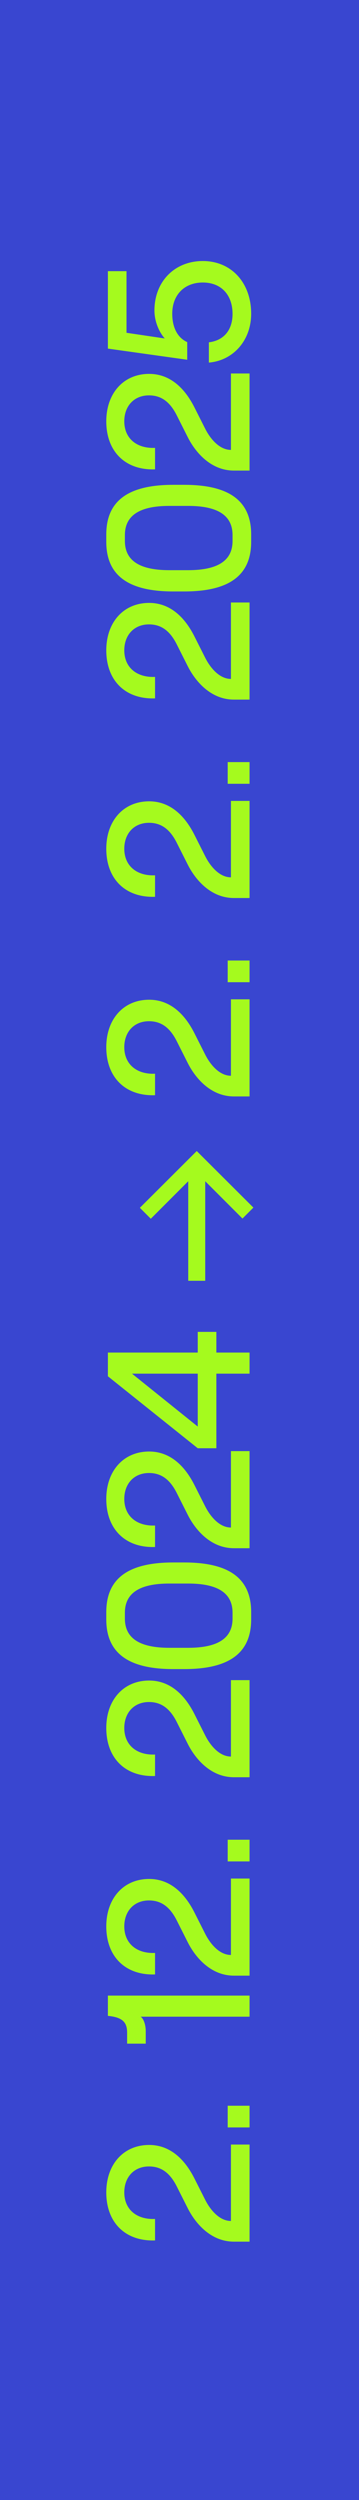
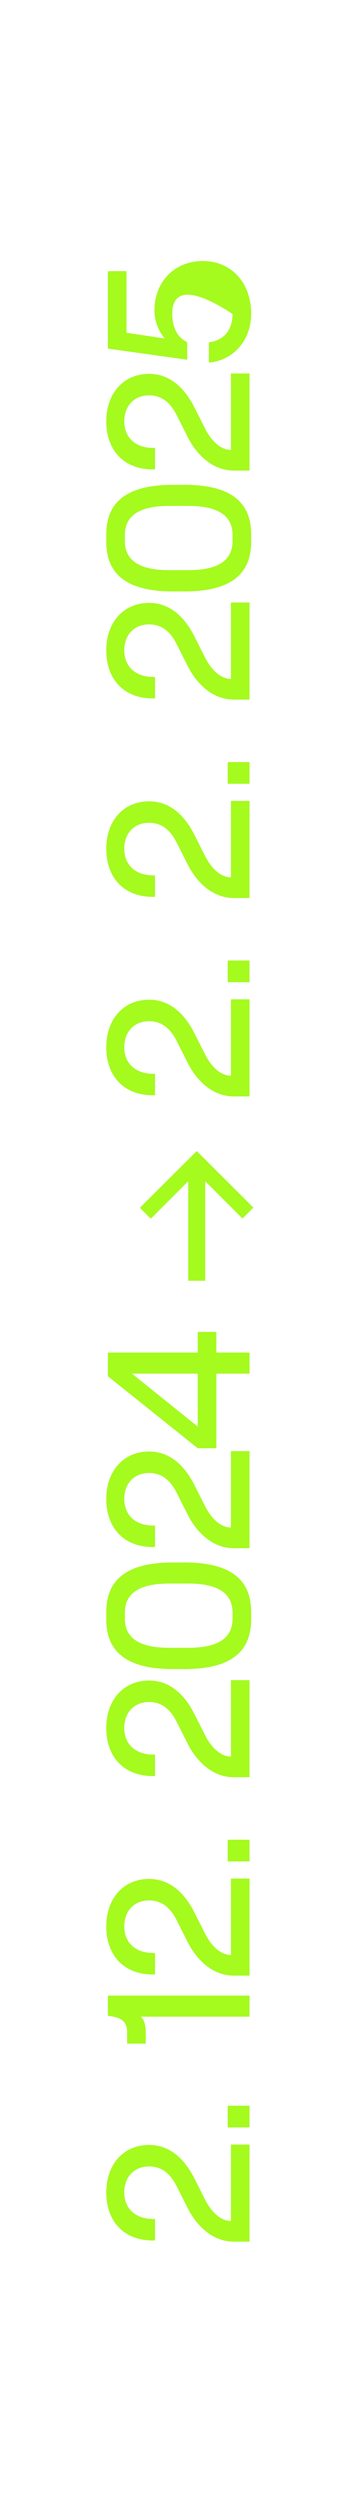
<svg xmlns="http://www.w3.org/2000/svg" width="82" height="570" viewBox="0 0 82 570" fill="none">
-   <rect width="82" height="570" fill="#3946D0" />
-   <path d="M35.414 510.819C28.573 511.05 24.275 506.705 24.275 499.864C24.275 493.532 28.157 489.048 34.074 489.048C38.326 489.048 41.839 491.637 44.381 496.629L46.785 501.39C47.94 503.747 50.067 506.382 52.748 506.382V488.956H57V511.096H53.533C47.987 511.143 44.474 506.659 42.856 503.424L40.314 498.385C38.696 495.242 36.662 493.948 34.028 493.948C30.607 493.948 28.388 496.398 28.388 499.864C28.388 503.747 31.208 506.104 35.414 505.92V510.819ZM52.008 485.052V480.107H57V485.052H52.008ZM24.644 454.996H57V459.803H32.132C32.872 460.312 33.288 461.791 33.288 463.085V465.951H29.036V463.455C29.036 461.19 28.111 459.942 24.644 459.618V454.996ZM35.414 450.171C28.573 450.402 24.275 446.057 24.275 439.216C24.275 432.883 28.157 428.4 34.074 428.4C38.326 428.4 41.839 430.988 44.381 435.98L46.785 440.741C47.94 443.099 50.067 445.733 52.748 445.733V428.307H57L57 450.448H53.533C47.987 450.494 44.474 446.011 42.856 442.775L40.314 437.737C38.696 434.594 36.662 433.299 34.028 433.299C30.607 433.299 28.388 435.749 28.388 439.216C28.388 443.099 31.208 445.456 35.414 445.271V450.171ZM52.008 424.404V419.458H57V424.404H52.008ZM35.414 404.932C28.573 405.163 24.275 400.819 24.275 393.978C24.275 387.645 28.157 383.162 34.074 383.162C38.326 383.162 41.839 385.75 44.381 390.742L46.785 395.503C47.94 397.86 50.067 400.495 52.748 400.495V383.069H57V405.21H53.533C47.987 405.256 44.474 400.772 42.856 397.537L40.314 392.499C38.696 389.355 36.662 388.061 34.028 388.061C30.607 388.061 28.388 390.511 28.388 393.978C28.388 397.86 31.208 400.218 35.414 400.033V404.932ZM57.37 369.228C57.37 377.178 51.962 380.552 42.07 380.552H39.574C29.683 380.552 24.275 377.178 24.275 369.228V367.564C24.275 359.567 29.729 356.239 39.574 356.239H42.07C51.916 356.239 57.37 359.567 57.37 367.564V369.228ZM53.117 369.043V367.702C53.117 363.219 49.743 361.046 42.995 361.046H38.65C31.901 361.046 28.527 363.219 28.527 367.702V369.043C28.527 373.526 31.901 375.699 38.65 375.699H42.995C49.743 375.699 53.117 373.526 53.117 369.043ZM35.414 352.716C28.573 352.947 24.275 348.602 24.275 341.761C24.275 335.429 28.157 330.945 34.074 330.945C38.326 330.945 41.839 333.533 44.381 338.525L46.785 343.286C47.94 345.644 50.067 348.278 52.748 348.278V330.853H57V352.993H53.533C47.987 353.039 44.474 348.556 42.856 345.32L40.314 340.282C38.696 337.139 36.662 335.845 34.028 335.845C30.607 335.845 28.388 338.294 28.388 341.761C28.388 345.644 31.208 348.001 35.414 347.816V352.716ZM57 313.191H49.42V330.2H45.167L24.644 313.791V308.383H45.167V303.669H49.42V308.383H57V313.191ZM45.167 325.255V313.191H30.145L45.167 325.255ZM31.948 275.378L44.936 262.435L57.878 275.331L55.382 277.827L46.877 269.322V292.018H42.995V269.322L34.444 277.874L31.948 275.378ZM35.414 249.709C28.573 249.94 24.275 245.595 24.275 238.754C24.275 232.422 28.157 227.938 34.074 227.938C38.326 227.938 41.839 230.526 44.381 235.518L46.785 240.279C47.94 242.637 50.067 245.271 52.748 245.271V227.846H57V249.986H53.533C47.987 250.032 44.474 245.549 42.856 242.313L40.314 237.275C38.696 234.132 36.662 232.838 34.028 232.838C30.607 232.838 28.388 235.287 28.388 238.754C28.388 242.637 31.208 244.994 35.414 244.809V249.709ZM52.008 223.942V218.996H57V223.942H52.008ZM35.414 204.471C28.573 204.702 24.275 200.357 24.275 193.516C24.275 187.183 28.157 182.7 34.074 182.7C38.326 182.7 41.839 185.288 44.381 190.28L46.785 195.041C47.94 197.399 50.067 200.033 52.748 200.033V182.607H57L57 204.748H53.533C47.987 204.794 44.474 200.311 42.856 197.075L40.314 192.037C38.696 188.894 36.662 187.599 34.028 187.599C30.607 187.599 28.388 190.049 28.388 193.516C28.388 197.399 31.208 199.756 35.414 199.571V204.471ZM52.008 178.704V173.758H57V178.704H52.008ZM35.414 159.232C28.573 159.463 24.275 155.119 24.275 148.278C24.275 141.945 28.157 137.462 34.074 137.462C38.326 137.462 41.839 140.05 44.381 145.042L46.785 149.803C47.94 152.16 50.067 154.795 52.748 154.795V137.369H57V159.51H53.533C47.987 159.556 44.474 155.072 42.856 151.837L40.314 146.799C38.696 143.655 36.662 142.361 34.028 142.361C30.607 142.361 28.388 144.811 28.388 148.278C28.388 152.16 31.208 154.518 35.414 154.333V159.232ZM57.37 123.528C57.37 131.478 51.962 134.852 42.07 134.852H39.574C29.683 134.852 24.275 131.478 24.275 123.528V121.864C24.275 113.867 29.729 110.539 39.574 110.539H42.07C51.916 110.539 57.37 113.867 57.37 121.864V123.528ZM53.117 123.343V122.002C53.117 117.519 49.743 115.346 42.995 115.346H38.65C31.901 115.346 28.527 117.519 28.527 122.002V123.343C28.527 127.826 31.901 129.999 38.65 129.999H42.995C49.743 129.999 53.117 127.826 53.117 123.343ZM35.414 107.016C28.573 107.247 24.275 102.902 24.275 96.061C24.275 89.728 28.157 85.245 34.074 85.245C38.326 85.245 41.839 87.833 44.381 92.825L46.785 97.586C47.94 99.944 50.067 102.578 52.748 102.578L52.748 85.153H57V107.293H53.533C47.987 107.339 44.474 102.856 42.856 99.62L40.314 94.582C38.696 91.439 36.662 90.144 34.028 90.144C30.607 90.144 28.388 92.594 28.388 96.061C28.388 99.944 31.208 102.301 35.414 102.116V107.016ZM57.37 71.531C57.37 77.633 53.256 82.209 47.709 82.671V78.049C51.176 77.633 53.117 75.183 53.117 71.578C53.117 67.233 50.529 64.413 46.323 64.413C42.116 64.413 39.343 67.233 39.343 71.531C39.343 74.721 40.591 77.032 42.764 78.002V82.024L24.644 79.482V61.825H28.897V75.876L37.633 77.171C36.339 75.738 35.276 73.288 35.276 70.792C35.276 64.182 39.898 59.514 46.323 59.514C52.886 59.514 57.37 64.506 57.37 71.531Z" fill="#A5FA1E" />
+   <path d="M35.414 510.819C28.573 511.05 24.275 506.705 24.275 499.864C24.275 493.532 28.157 489.048 34.074 489.048C38.326 489.048 41.839 491.637 44.381 496.629L46.785 501.39C47.94 503.747 50.067 506.382 52.748 506.382V488.956H57V511.096H53.533C47.987 511.143 44.474 506.659 42.856 503.424L40.314 498.385C38.696 495.242 36.662 493.948 34.028 493.948C30.607 493.948 28.388 496.398 28.388 499.864C28.388 503.747 31.208 506.104 35.414 505.92V510.819ZM52.008 485.052V480.107H57V485.052H52.008ZM24.644 454.996H57V459.803H32.132C32.872 460.312 33.288 461.791 33.288 463.085V465.951H29.036V463.455C29.036 461.19 28.111 459.942 24.644 459.618V454.996ZM35.414 450.171C28.573 450.402 24.275 446.057 24.275 439.216C24.275 432.883 28.157 428.4 34.074 428.4C38.326 428.4 41.839 430.988 44.381 435.98L46.785 440.741C47.94 443.099 50.067 445.733 52.748 445.733V428.307H57L57 450.448H53.533C47.987 450.494 44.474 446.011 42.856 442.775L40.314 437.737C38.696 434.594 36.662 433.299 34.028 433.299C30.607 433.299 28.388 435.749 28.388 439.216C28.388 443.099 31.208 445.456 35.414 445.271V450.171ZM52.008 424.404V419.458H57V424.404H52.008ZM35.414 404.932C28.573 405.163 24.275 400.819 24.275 393.978C24.275 387.645 28.157 383.162 34.074 383.162C38.326 383.162 41.839 385.75 44.381 390.742L46.785 395.503C47.94 397.86 50.067 400.495 52.748 400.495V383.069H57V405.21H53.533C47.987 405.256 44.474 400.772 42.856 397.537L40.314 392.499C38.696 389.355 36.662 388.061 34.028 388.061C30.607 388.061 28.388 390.511 28.388 393.978C28.388 397.86 31.208 400.218 35.414 400.033V404.932ZM57.37 369.228C57.37 377.178 51.962 380.552 42.07 380.552H39.574C29.683 380.552 24.275 377.178 24.275 369.228V367.564C24.275 359.567 29.729 356.239 39.574 356.239H42.07C51.916 356.239 57.37 359.567 57.37 367.564V369.228ZM53.117 369.043V367.702C53.117 363.219 49.743 361.046 42.995 361.046H38.65C31.901 361.046 28.527 363.219 28.527 367.702V369.043C28.527 373.526 31.901 375.699 38.65 375.699H42.995C49.743 375.699 53.117 373.526 53.117 369.043ZM35.414 352.716C28.573 352.947 24.275 348.602 24.275 341.761C24.275 335.429 28.157 330.945 34.074 330.945C38.326 330.945 41.839 333.533 44.381 338.525L46.785 343.286C47.94 345.644 50.067 348.278 52.748 348.278V330.853H57V352.993H53.533C47.987 353.039 44.474 348.556 42.856 345.32L40.314 340.282C38.696 337.139 36.662 335.845 34.028 335.845C30.607 335.845 28.388 338.294 28.388 341.761C28.388 345.644 31.208 348.001 35.414 347.816V352.716ZM57 313.191H49.42V330.2H45.167L24.644 313.791V308.383H45.167V303.669H49.42V308.383H57V313.191ZM45.167 325.255V313.191H30.145L45.167 325.255ZM31.948 275.378L44.936 262.435L57.878 275.331L55.382 277.827L46.877 269.322V292.018H42.995V269.322L34.444 277.874L31.948 275.378ZM35.414 249.709C28.573 249.94 24.275 245.595 24.275 238.754C24.275 232.422 28.157 227.938 34.074 227.938C38.326 227.938 41.839 230.526 44.381 235.518L46.785 240.279C47.94 242.637 50.067 245.271 52.748 245.271V227.846H57V249.986H53.533C47.987 250.032 44.474 245.549 42.856 242.313L40.314 237.275C38.696 234.132 36.662 232.838 34.028 232.838C30.607 232.838 28.388 235.287 28.388 238.754C28.388 242.637 31.208 244.994 35.414 244.809V249.709ZM52.008 223.942V218.996H57V223.942H52.008ZM35.414 204.471C28.573 204.702 24.275 200.357 24.275 193.516C24.275 187.183 28.157 182.7 34.074 182.7C38.326 182.7 41.839 185.288 44.381 190.28L46.785 195.041C47.94 197.399 50.067 200.033 52.748 200.033V182.607H57L57 204.748H53.533C47.987 204.794 44.474 200.311 42.856 197.075L40.314 192.037C38.696 188.894 36.662 187.599 34.028 187.599C30.607 187.599 28.388 190.049 28.388 193.516C28.388 197.399 31.208 199.756 35.414 199.571V204.471ZM52.008 178.704V173.758H57V178.704H52.008ZM35.414 159.232C28.573 159.463 24.275 155.119 24.275 148.278C24.275 141.945 28.157 137.462 34.074 137.462C38.326 137.462 41.839 140.05 44.381 145.042L46.785 149.803C47.94 152.16 50.067 154.795 52.748 154.795V137.369H57V159.51H53.533C47.987 159.556 44.474 155.072 42.856 151.837L40.314 146.799C38.696 143.655 36.662 142.361 34.028 142.361C30.607 142.361 28.388 144.811 28.388 148.278C28.388 152.16 31.208 154.518 35.414 154.333V159.232ZM57.37 123.528C57.37 131.478 51.962 134.852 42.07 134.852H39.574C29.683 134.852 24.275 131.478 24.275 123.528V121.864C24.275 113.867 29.729 110.539 39.574 110.539H42.07C51.916 110.539 57.37 113.867 57.37 121.864V123.528ZM53.117 123.343V122.002C53.117 117.519 49.743 115.346 42.995 115.346H38.65C31.901 115.346 28.527 117.519 28.527 122.002V123.343C28.527 127.826 31.901 129.999 38.65 129.999H42.995C49.743 129.999 53.117 127.826 53.117 123.343ZM35.414 107.016C28.573 107.247 24.275 102.902 24.275 96.061C24.275 89.728 28.157 85.245 34.074 85.245C38.326 85.245 41.839 87.833 44.381 92.825L46.785 97.586C47.94 99.944 50.067 102.578 52.748 102.578L52.748 85.153H57V107.293H53.533C47.987 107.339 44.474 102.856 42.856 99.62L40.314 94.582C38.696 91.439 36.662 90.144 34.028 90.144C30.607 90.144 28.388 92.594 28.388 96.061C28.388 99.944 31.208 102.301 35.414 102.116V107.016ZM57.37 71.531C57.37 77.633 53.256 82.209 47.709 82.671V78.049C51.176 77.633 53.117 75.183 53.117 71.578C42.116 64.413 39.343 67.233 39.343 71.531C39.343 74.721 40.591 77.032 42.764 78.002V82.024L24.644 79.482V61.825H28.897V75.876L37.633 77.171C36.339 75.738 35.276 73.288 35.276 70.792C35.276 64.182 39.898 59.514 46.323 59.514C52.886 59.514 57.37 64.506 57.37 71.531Z" fill="#A5FA1E" />
</svg>